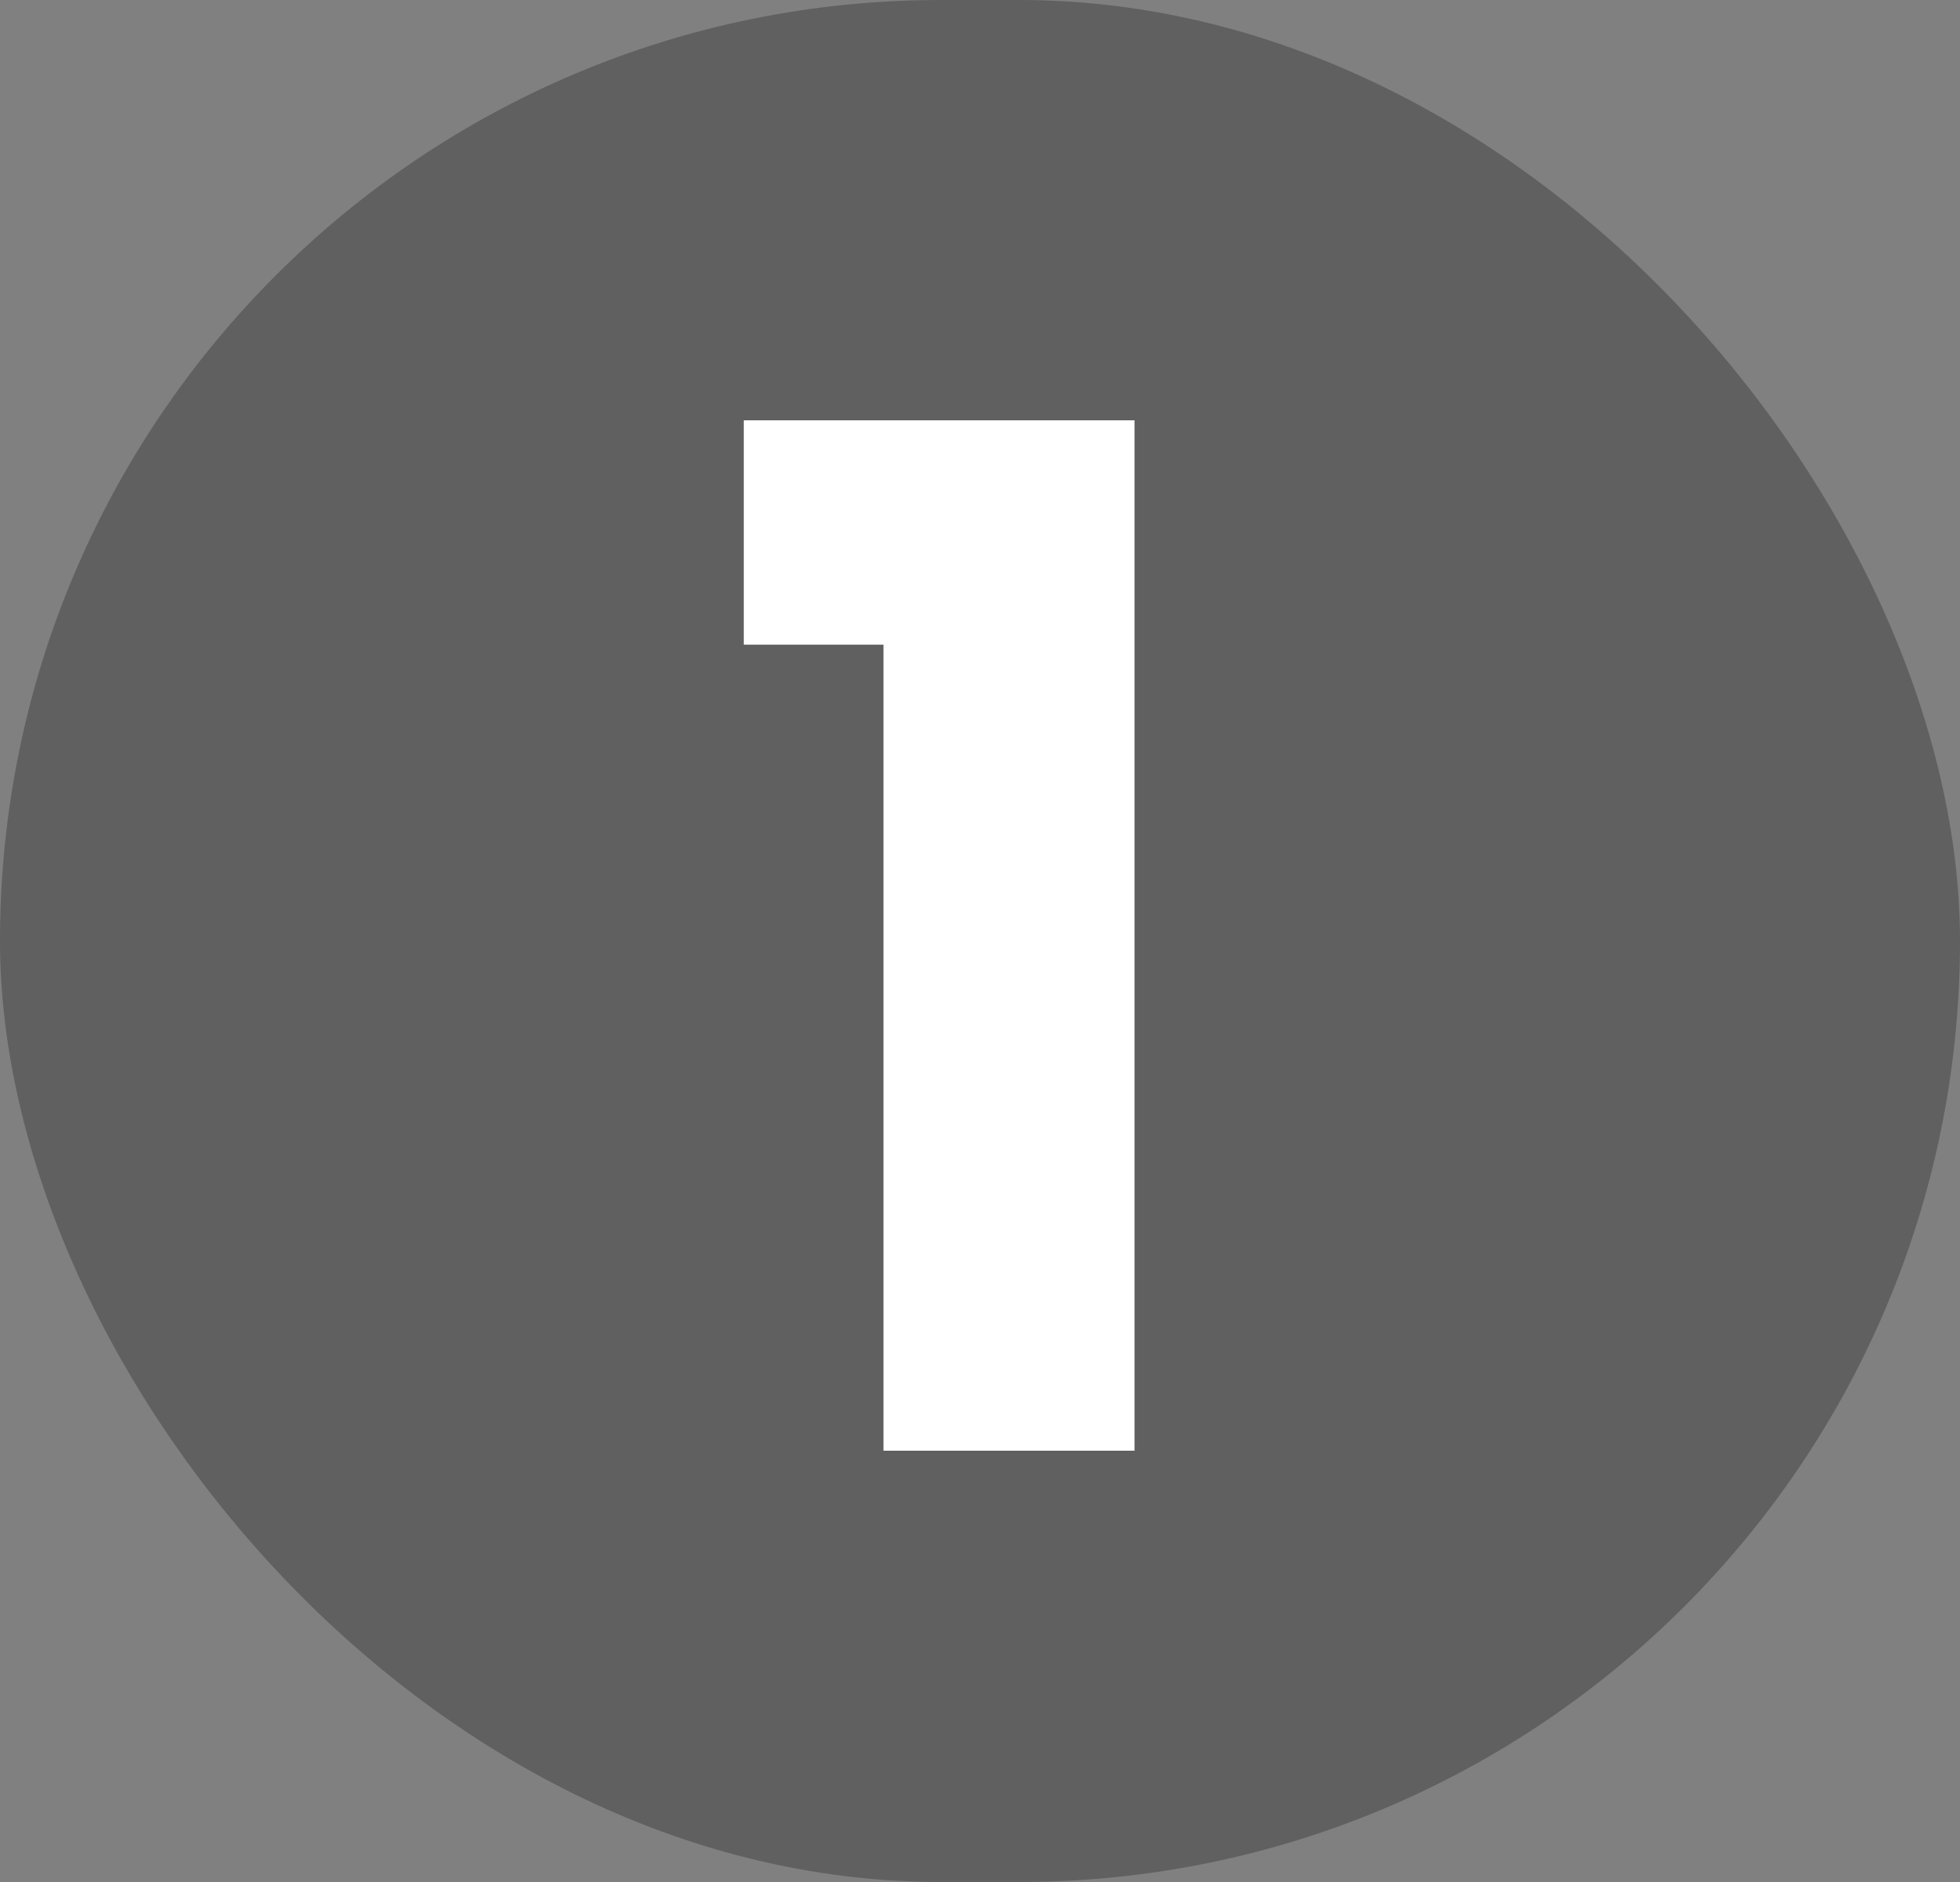
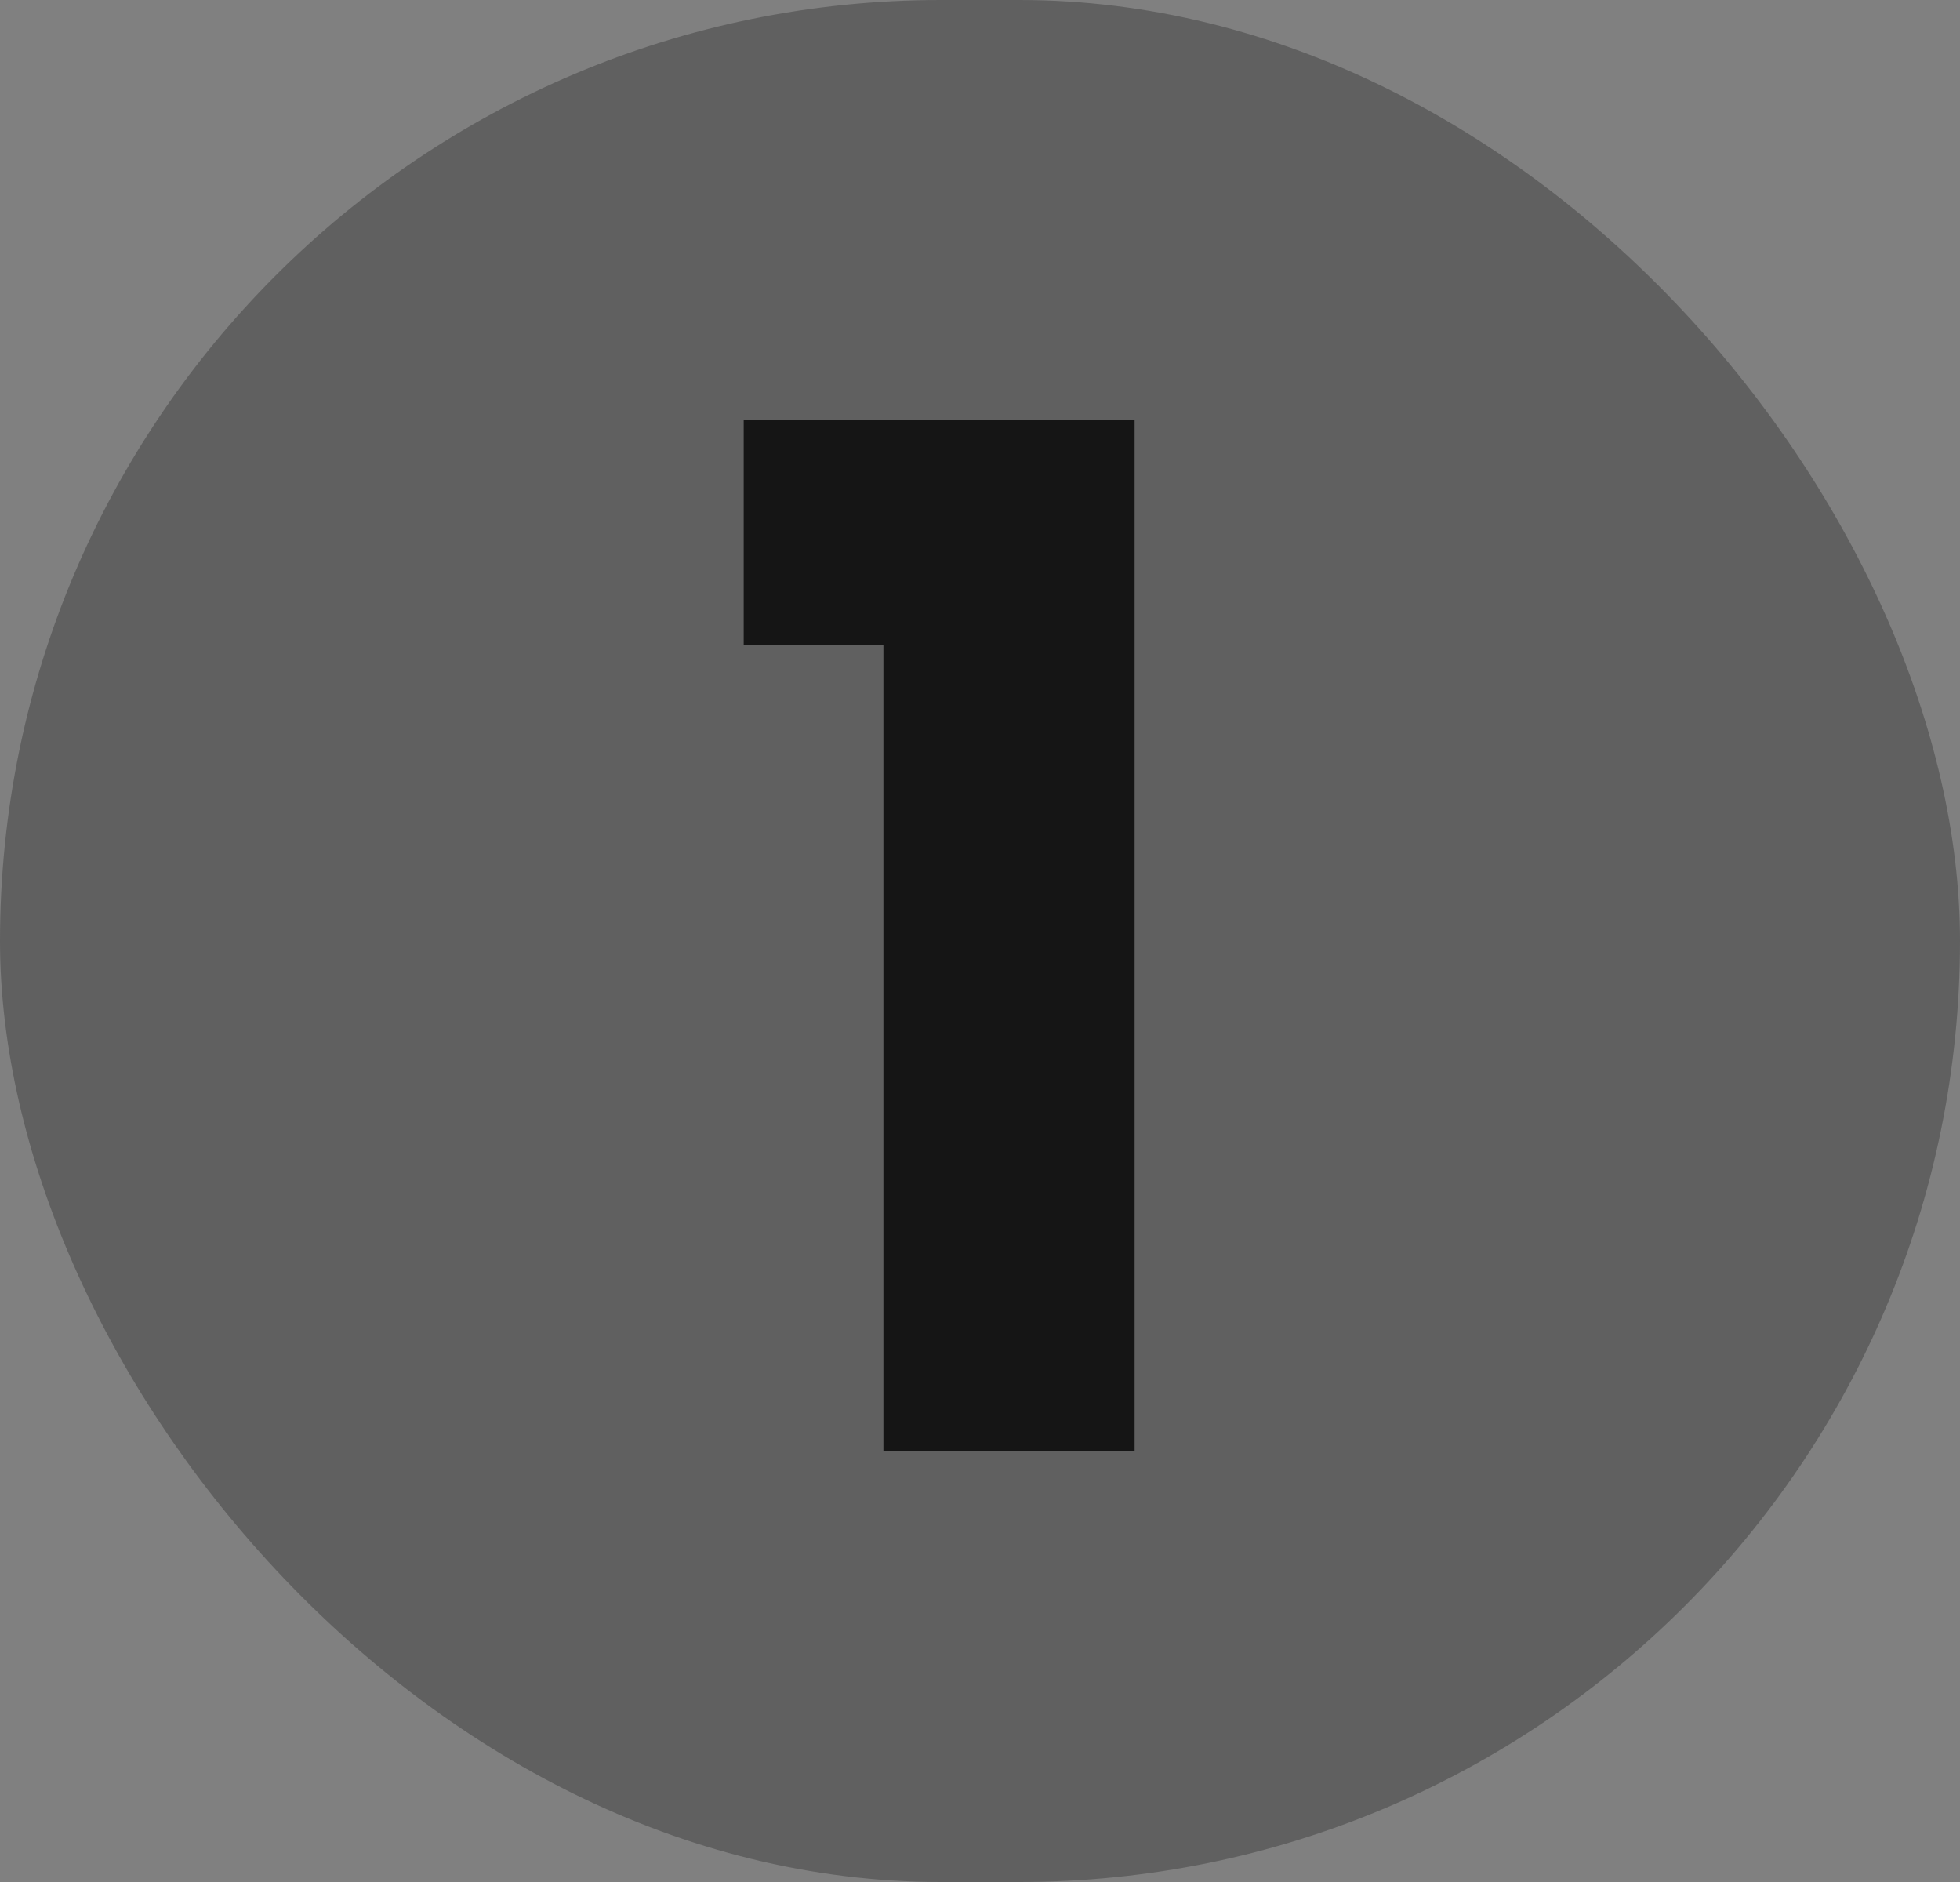
<svg xmlns="http://www.w3.org/2000/svg" width="50" height="48" viewBox="0 0 50 48" fill="none">
  <rect x="0" y="0" width="50" height="48" fill="#808080" stroke="none" />
  <rect width="50" height="48" rx="24" fill="#606060" />
  <path d="M18.972 16.444V10.72H28.944V37H22.536V16.444H18.972Z" fill="#151515" />
-   <path d="M18.972 16.444V10.72H28.944V37H22.536V16.444H18.972Z" fill="white" />
</svg>